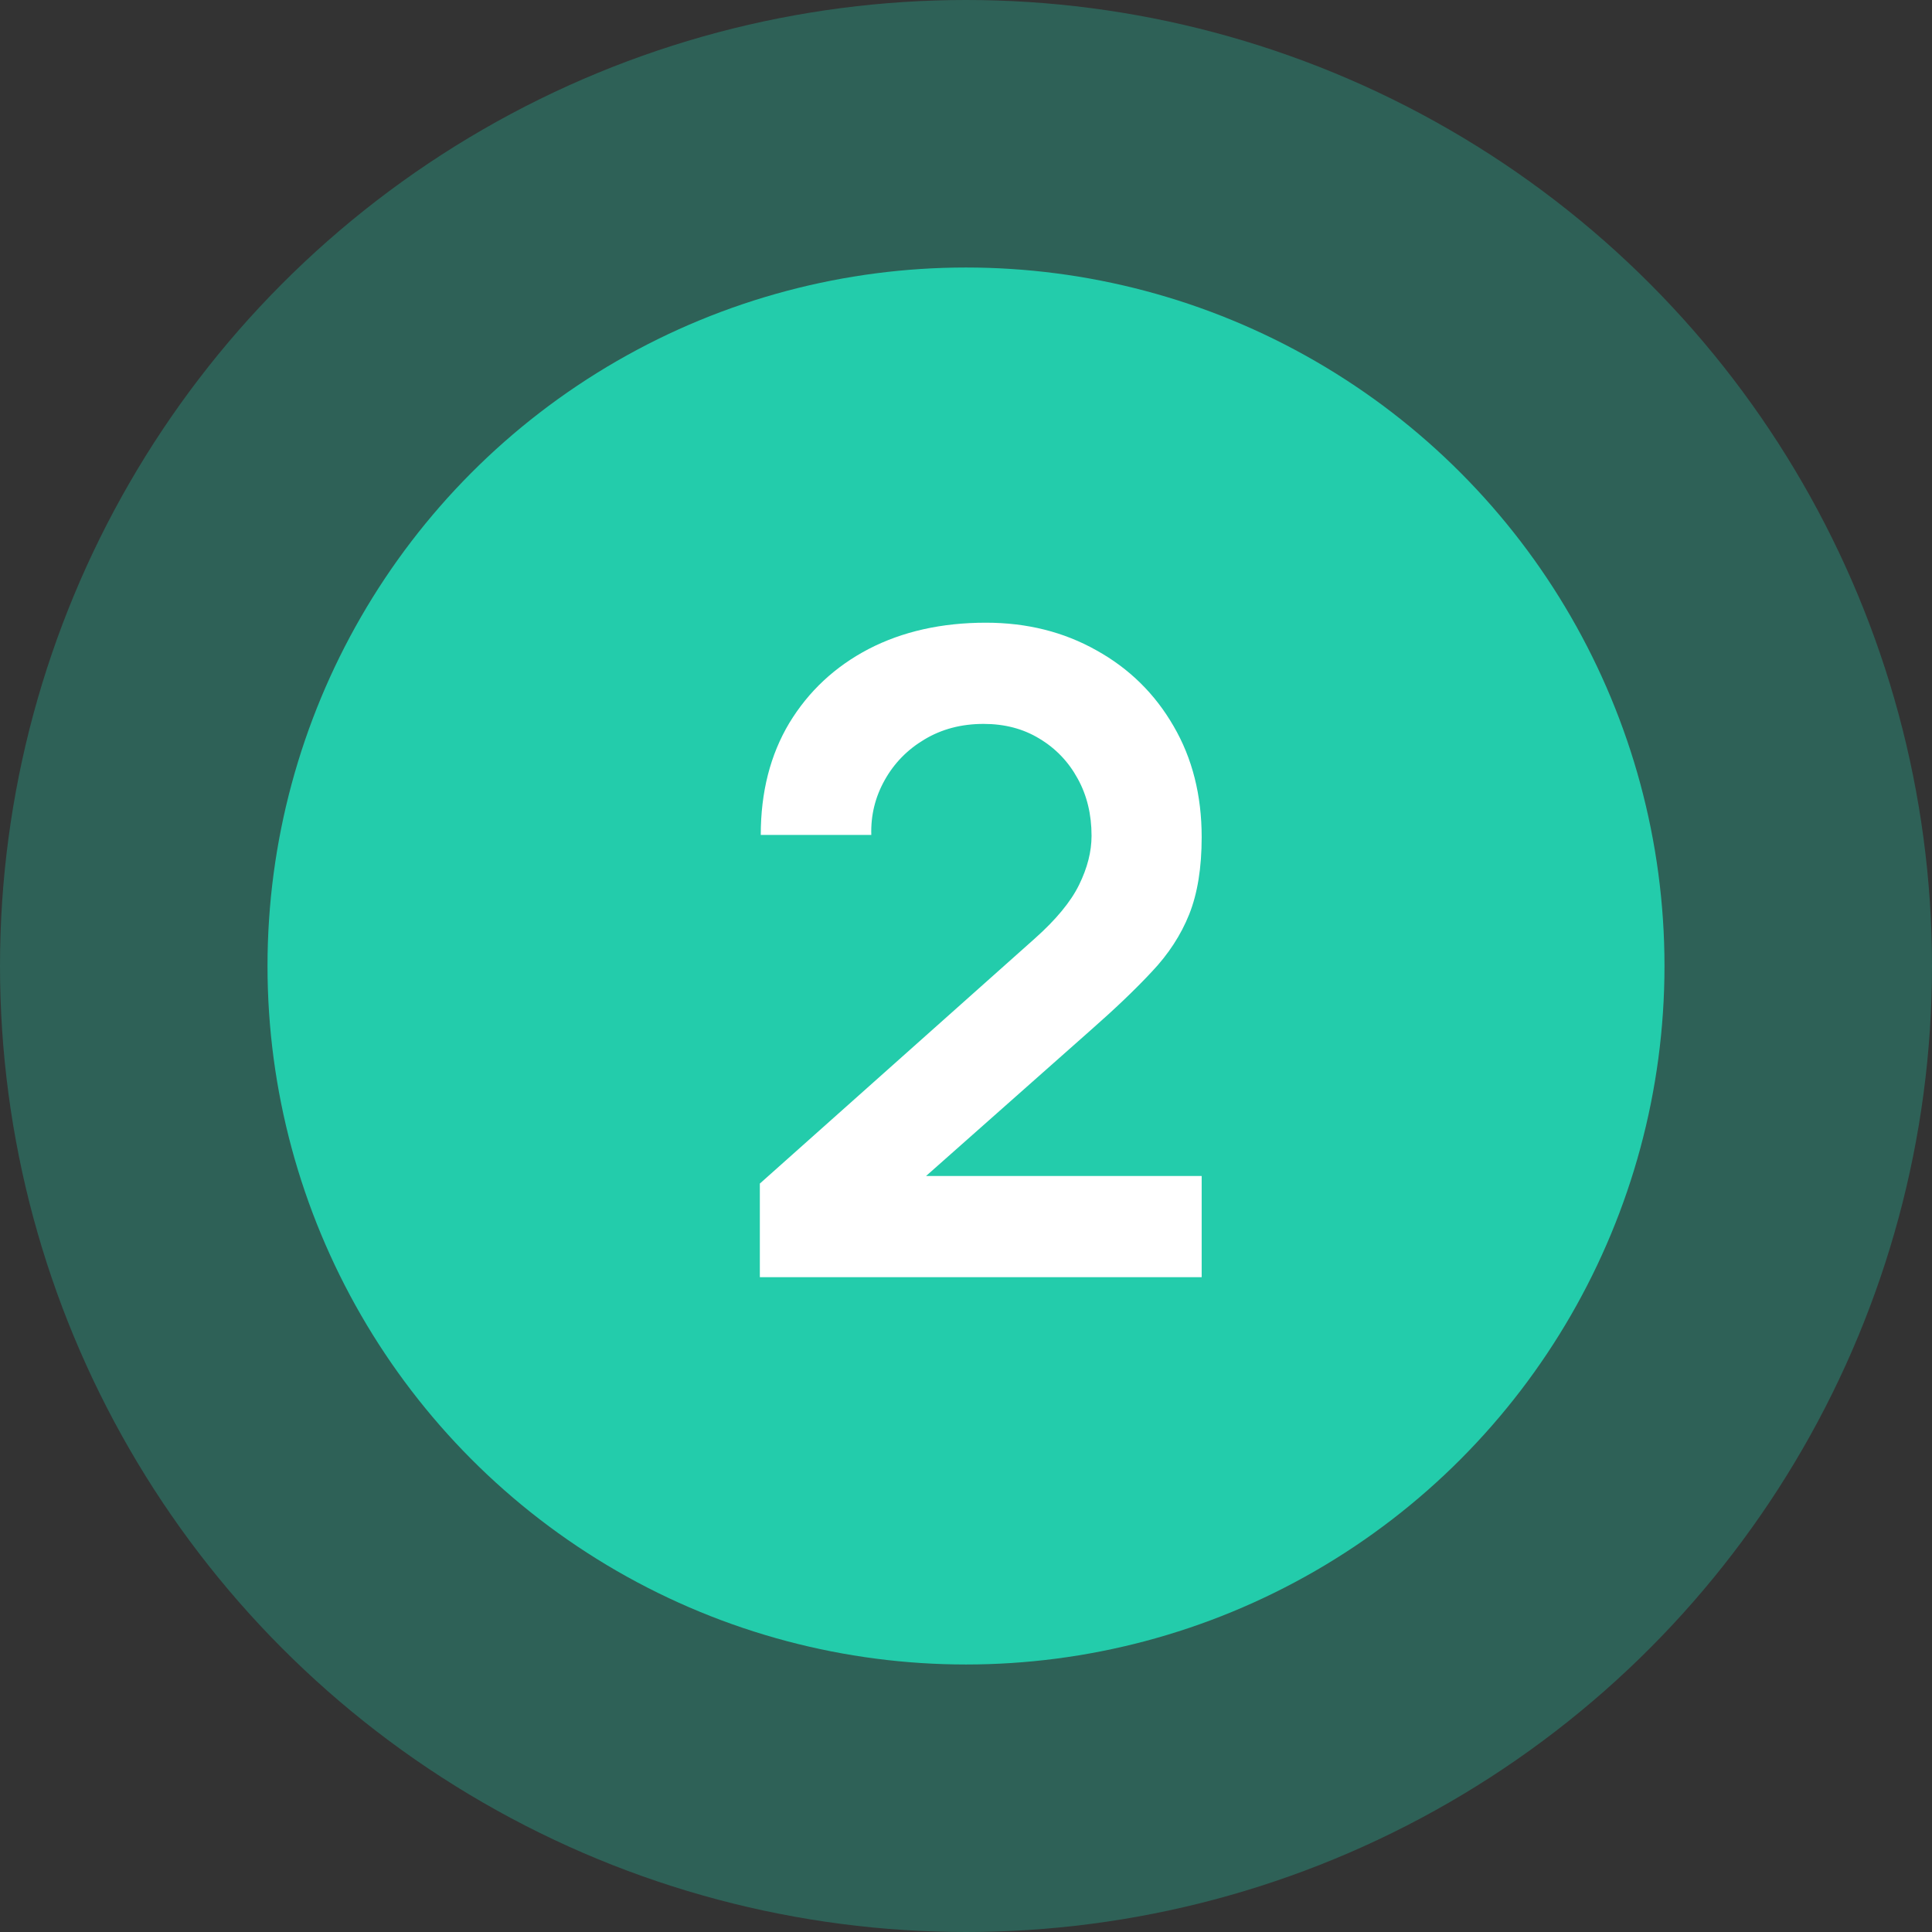
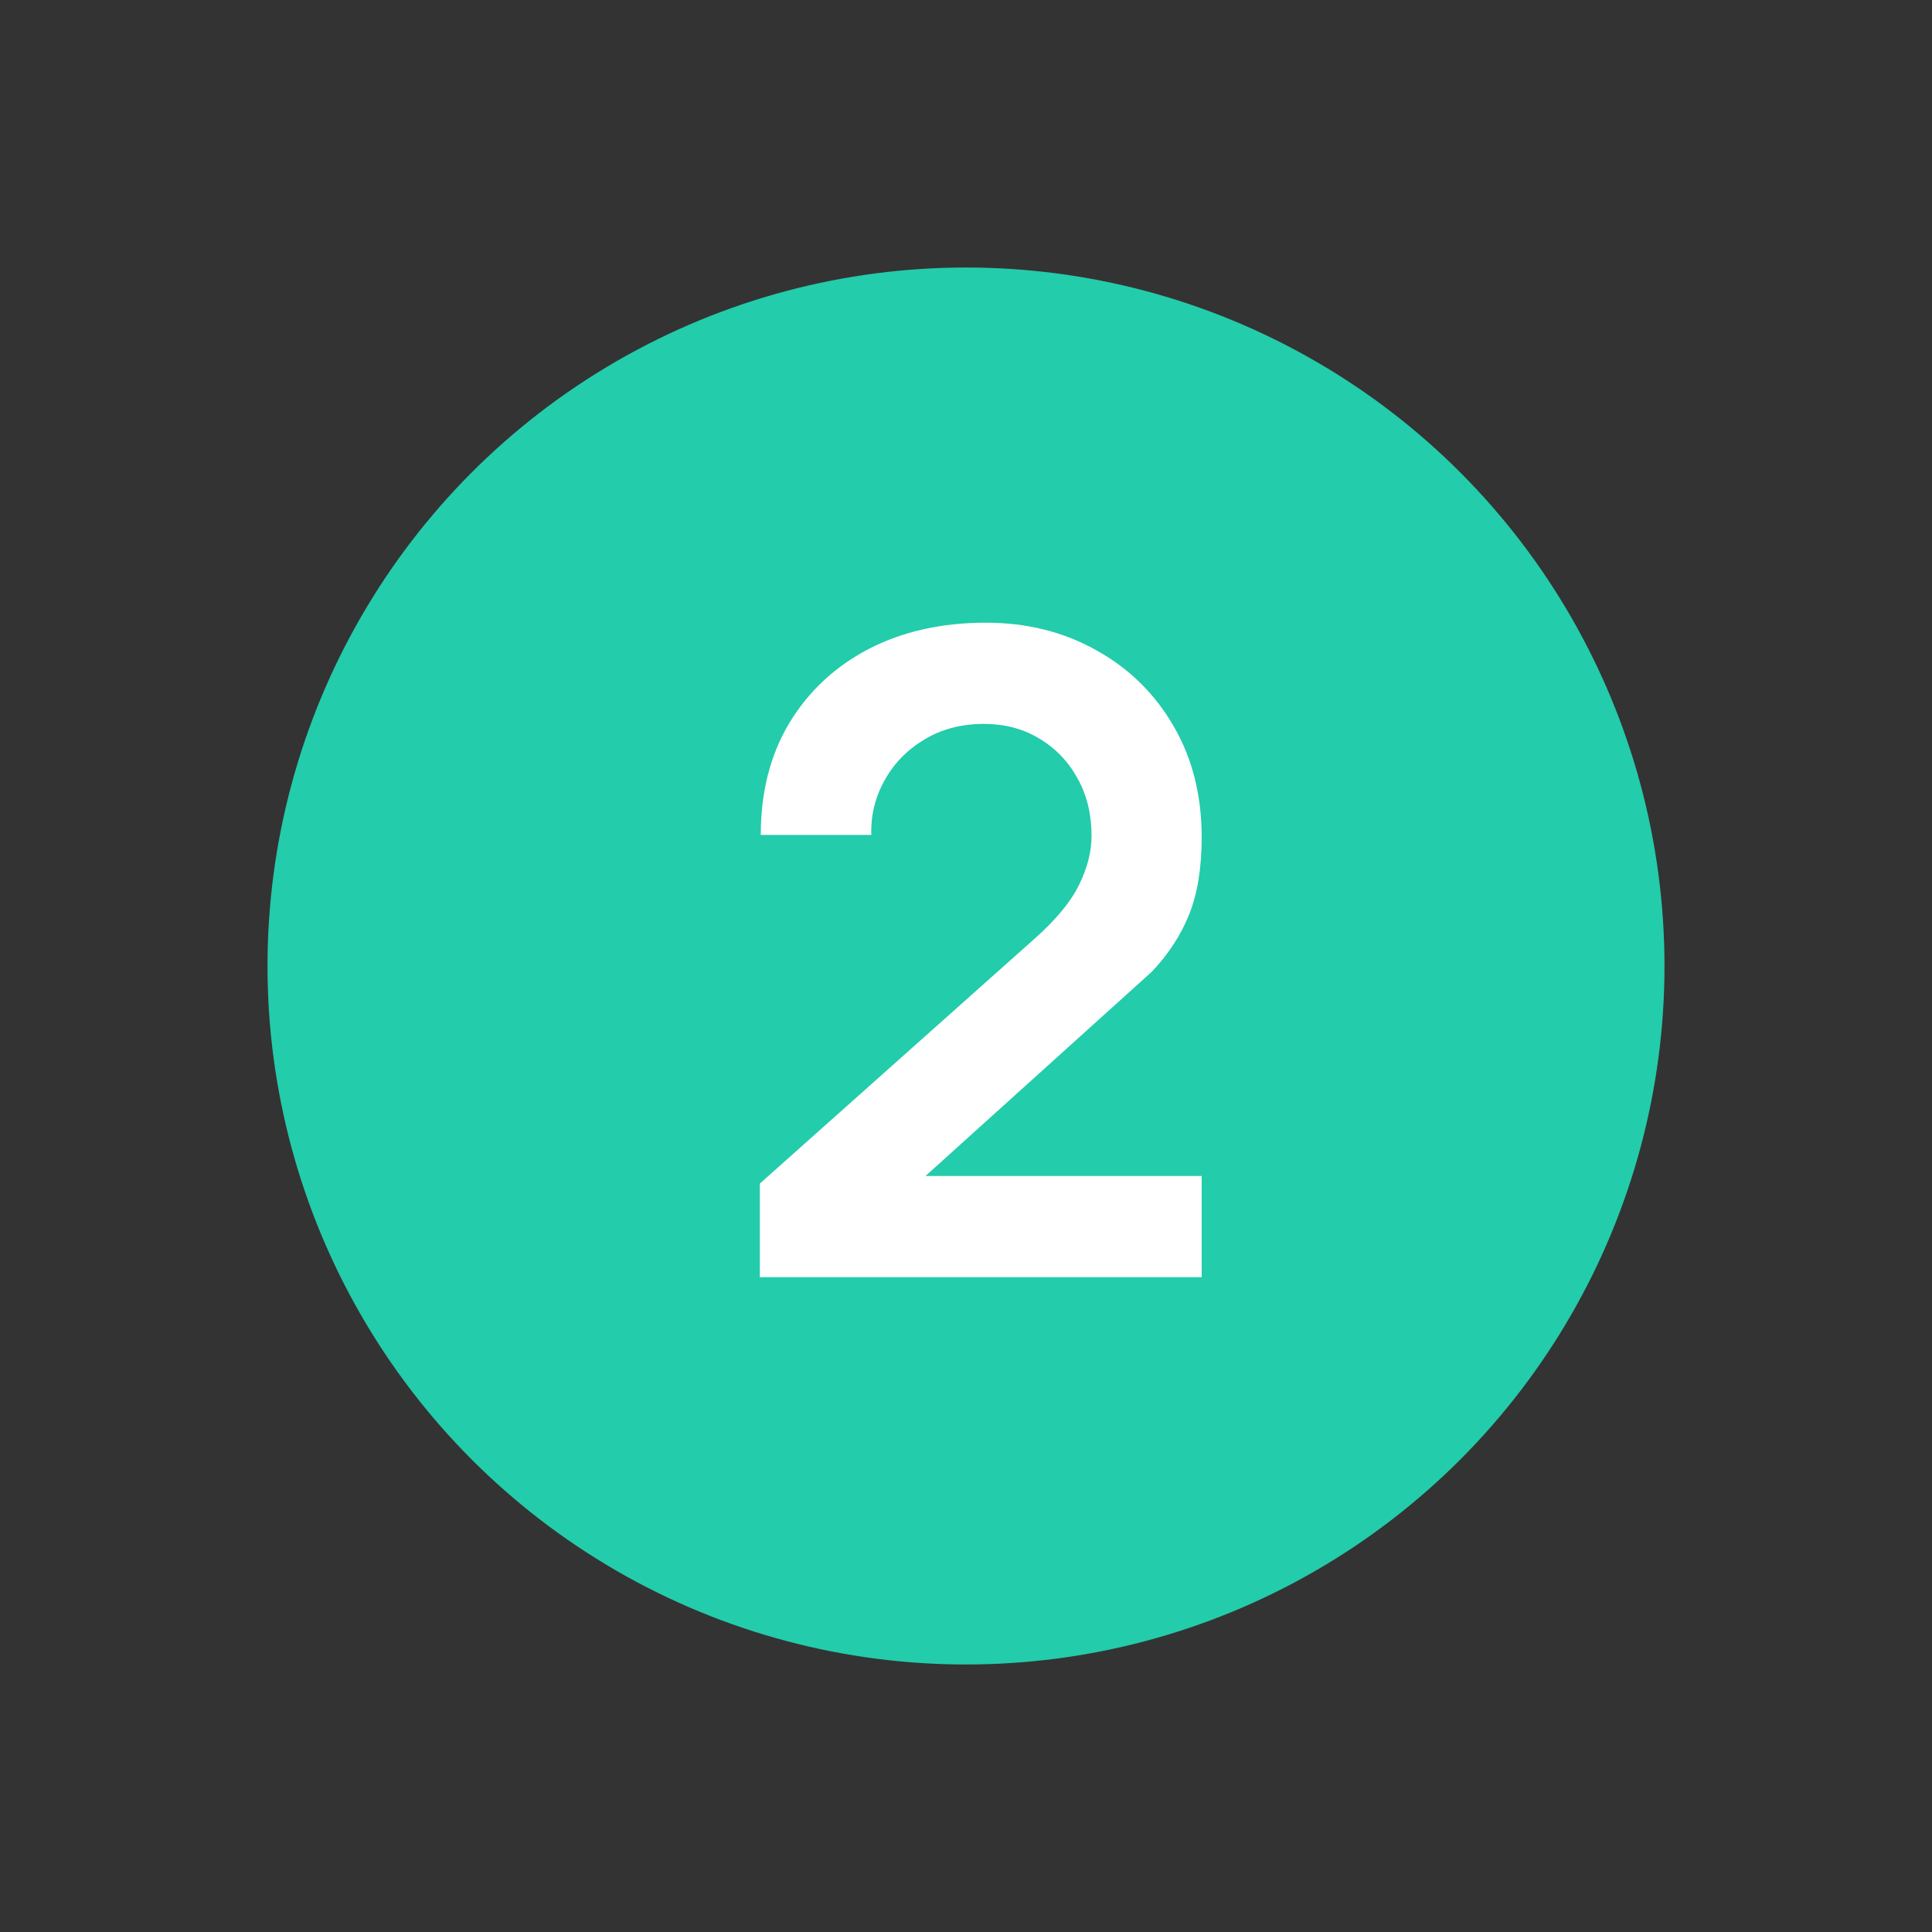
<svg xmlns="http://www.w3.org/2000/svg" width="65" height="65" viewBox="0 0 65 65" fill="none">
  <rect x="0" y="0" width="65" height="65" fill="#333333" stroke="none" />
-   <circle cx="32.5" cy="32.5" r="32.5" fill="#23CCAB" fill-opacity="0.3" />
  <circle cx="32.5" cy="32.5" r="23.5" fill="#23CCAB" />
-   <path d="M25.564 42.97V39.82L34.804 31.585C35.525 30.945 36.025 30.34 36.304 29.77C36.584 29.2 36.724 28.65 36.724 28.12C36.724 27.4 36.569 26.76 36.26 26.2C35.95 25.63 35.52 25.18 34.969 24.85C34.429 24.52 33.804 24.355 33.094 24.355C32.344 24.355 31.68 24.53 31.099 24.88C30.529 25.22 30.084 25.675 29.765 26.245C29.445 26.815 29.294 27.43 29.314 28.09H25.595C25.595 26.65 25.915 25.395 26.555 24.325C27.204 23.255 28.095 22.425 29.224 21.835C30.364 21.245 31.68 20.95 33.169 20.95C34.55 20.95 35.789 21.26 36.889 21.88C37.989 22.49 38.855 23.34 39.484 24.43C40.114 25.51 40.429 26.755 40.429 28.165C40.429 29.195 40.289 30.06 40.01 30.76C39.73 31.46 39.309 32.105 38.749 32.695C38.2 33.285 37.514 33.94 36.694 34.66L30.14 40.465L29.809 39.565H40.429V42.97H25.564Z" fill="white" />
+   <path d="M25.564 42.97V39.82L34.804 31.585C35.525 30.945 36.025 30.34 36.304 29.77C36.584 29.2 36.724 28.65 36.724 28.12C36.724 27.4 36.569 26.76 36.26 26.2C35.95 25.63 35.52 25.18 34.969 24.85C34.429 24.52 33.804 24.355 33.094 24.355C32.344 24.355 31.68 24.53 31.099 24.88C30.529 25.22 30.084 25.675 29.765 26.245C29.445 26.815 29.294 27.43 29.314 28.09H25.595C25.595 26.65 25.915 25.395 26.555 24.325C27.204 23.255 28.095 22.425 29.224 21.835C30.364 21.245 31.68 20.95 33.169 20.95C34.55 20.95 35.789 21.26 36.889 21.88C37.989 22.49 38.855 23.34 39.484 24.43C40.114 25.51 40.429 26.755 40.429 28.165C40.429 29.195 40.289 30.06 40.01 30.76C39.73 31.46 39.309 32.105 38.749 32.695L30.14 40.465L29.809 39.565H40.429V42.97H25.564Z" fill="white" />
</svg>